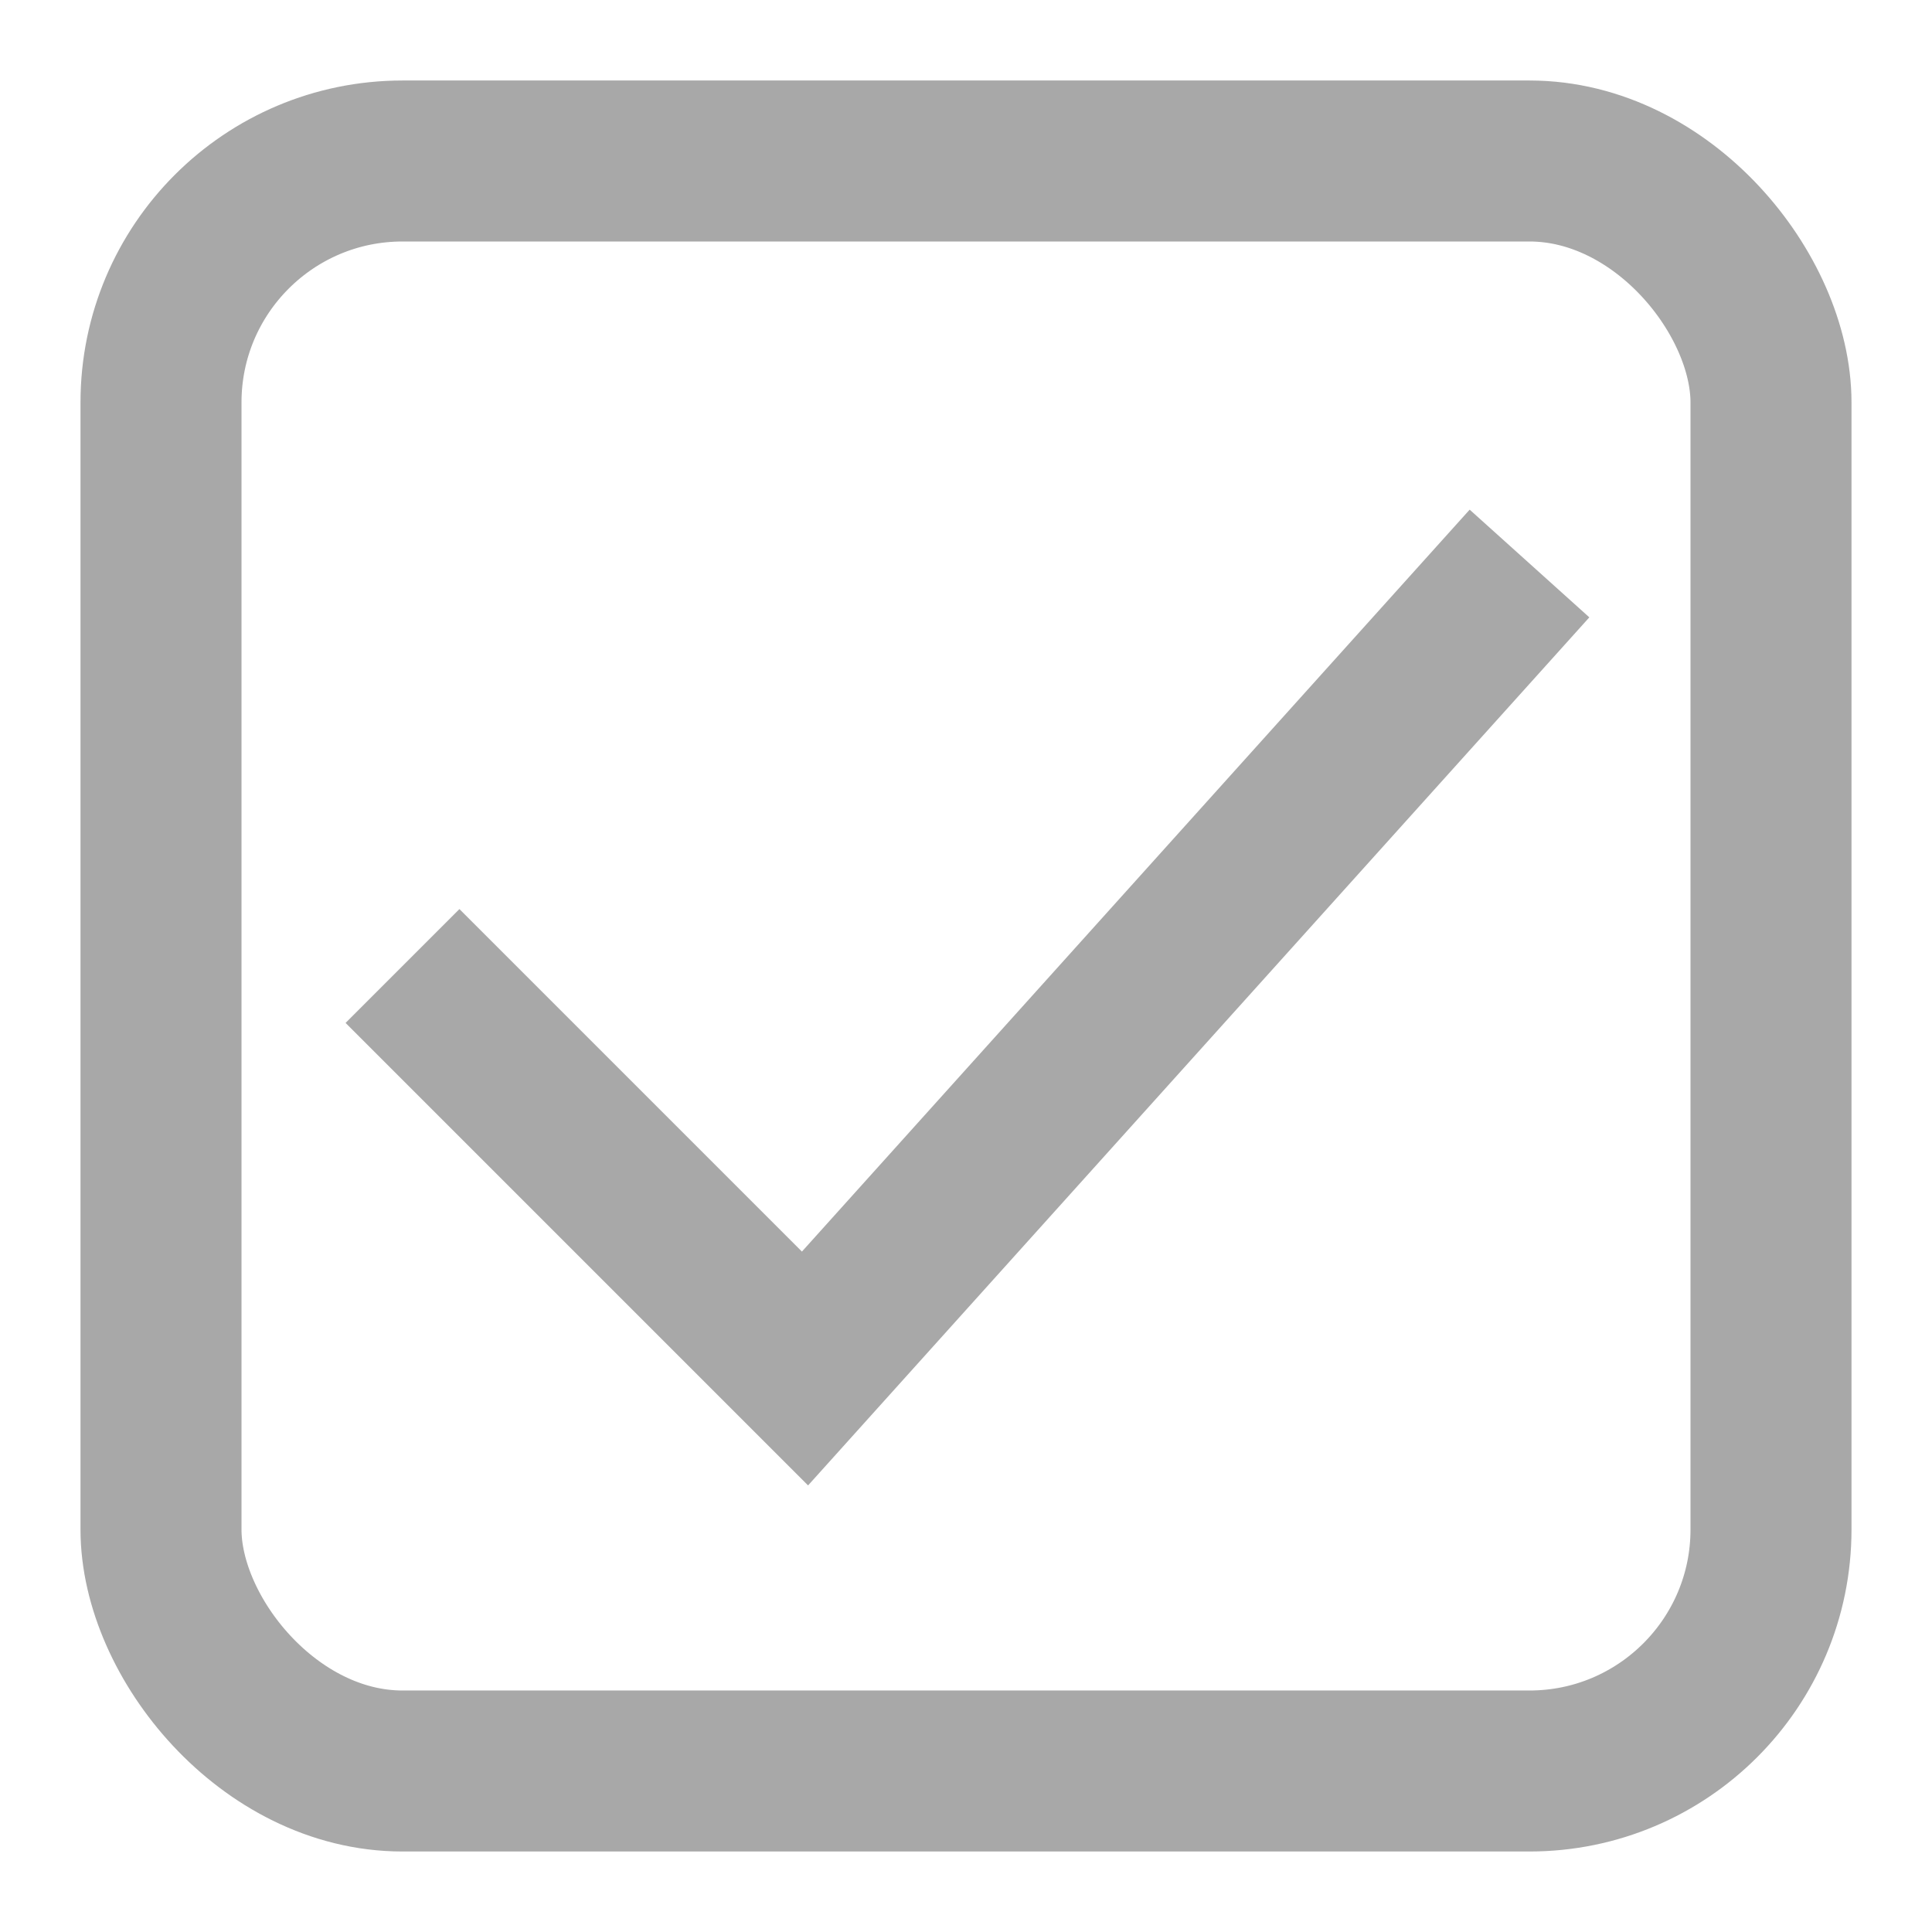
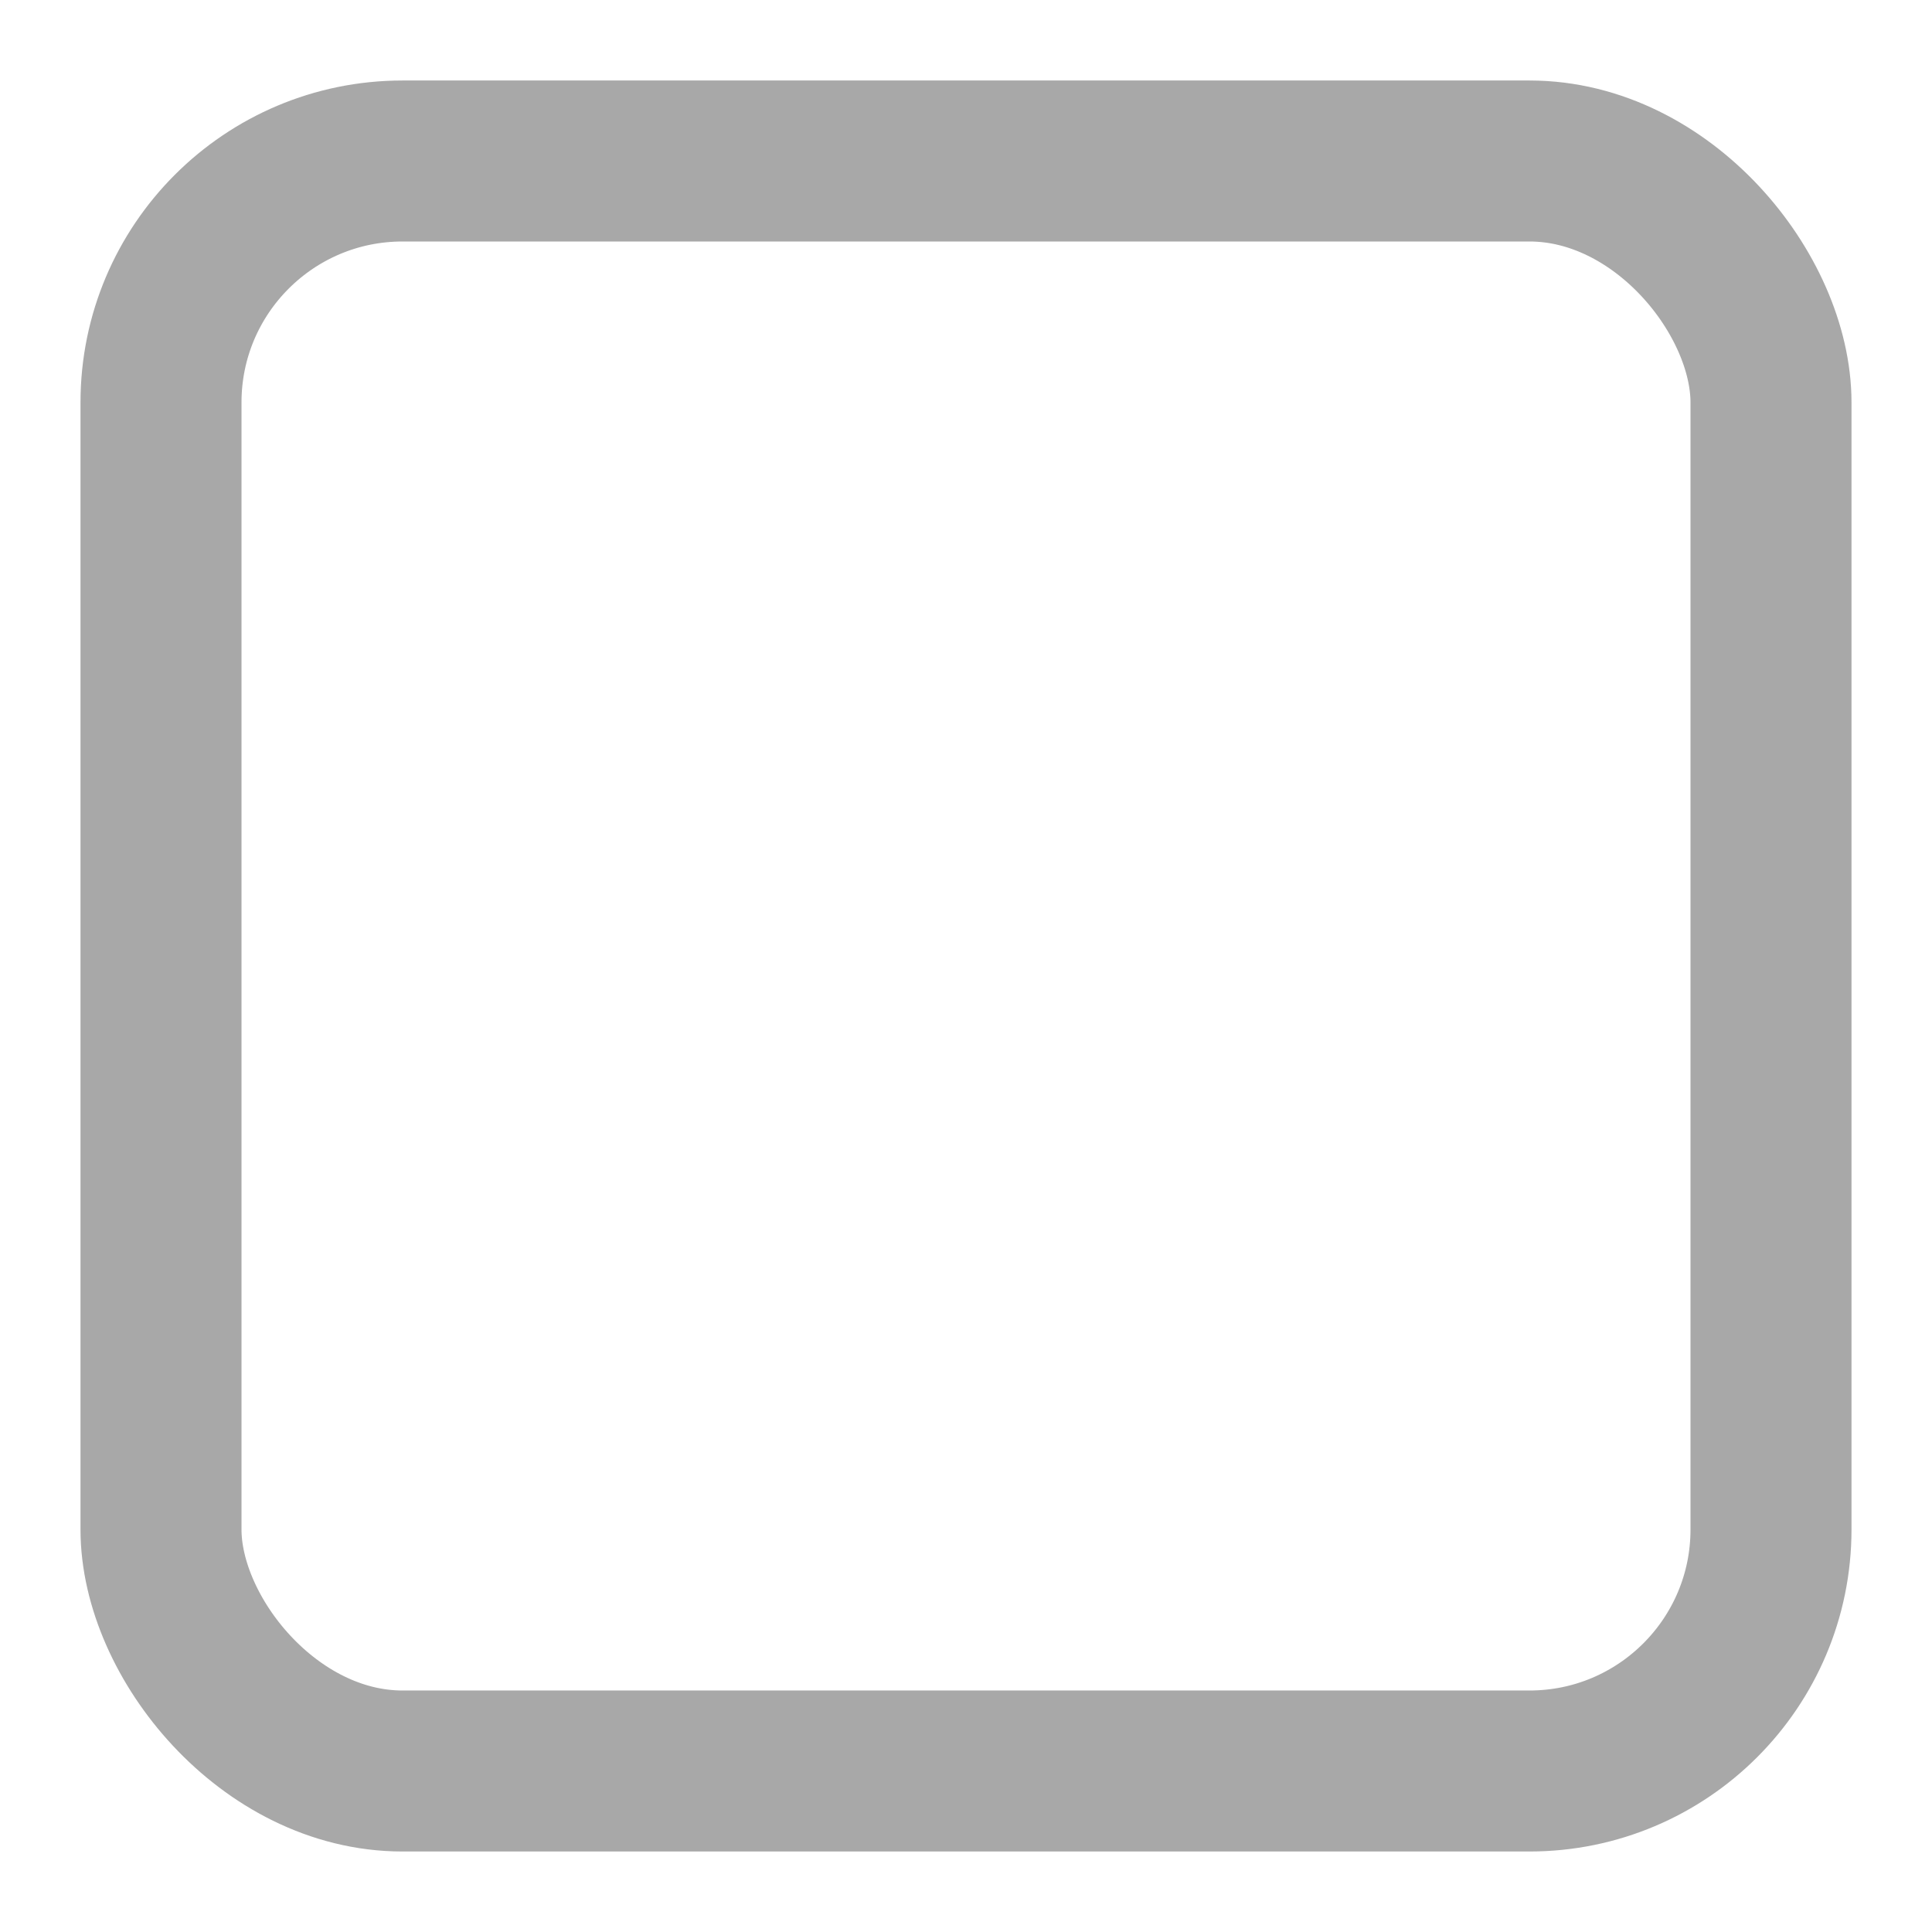
<svg xmlns="http://www.w3.org/2000/svg" viewBox="0 0 24 24" width="24" height="24">
  <rect x="2" y="2" width="20" height="20" rx="3" fill="none" stroke="#A8A8A8" stroke-width="2" />
-   <path d="M5 12l5 5L19 7" stroke="#A8A8A8" stroke-width="2" fill="none" />
</svg>